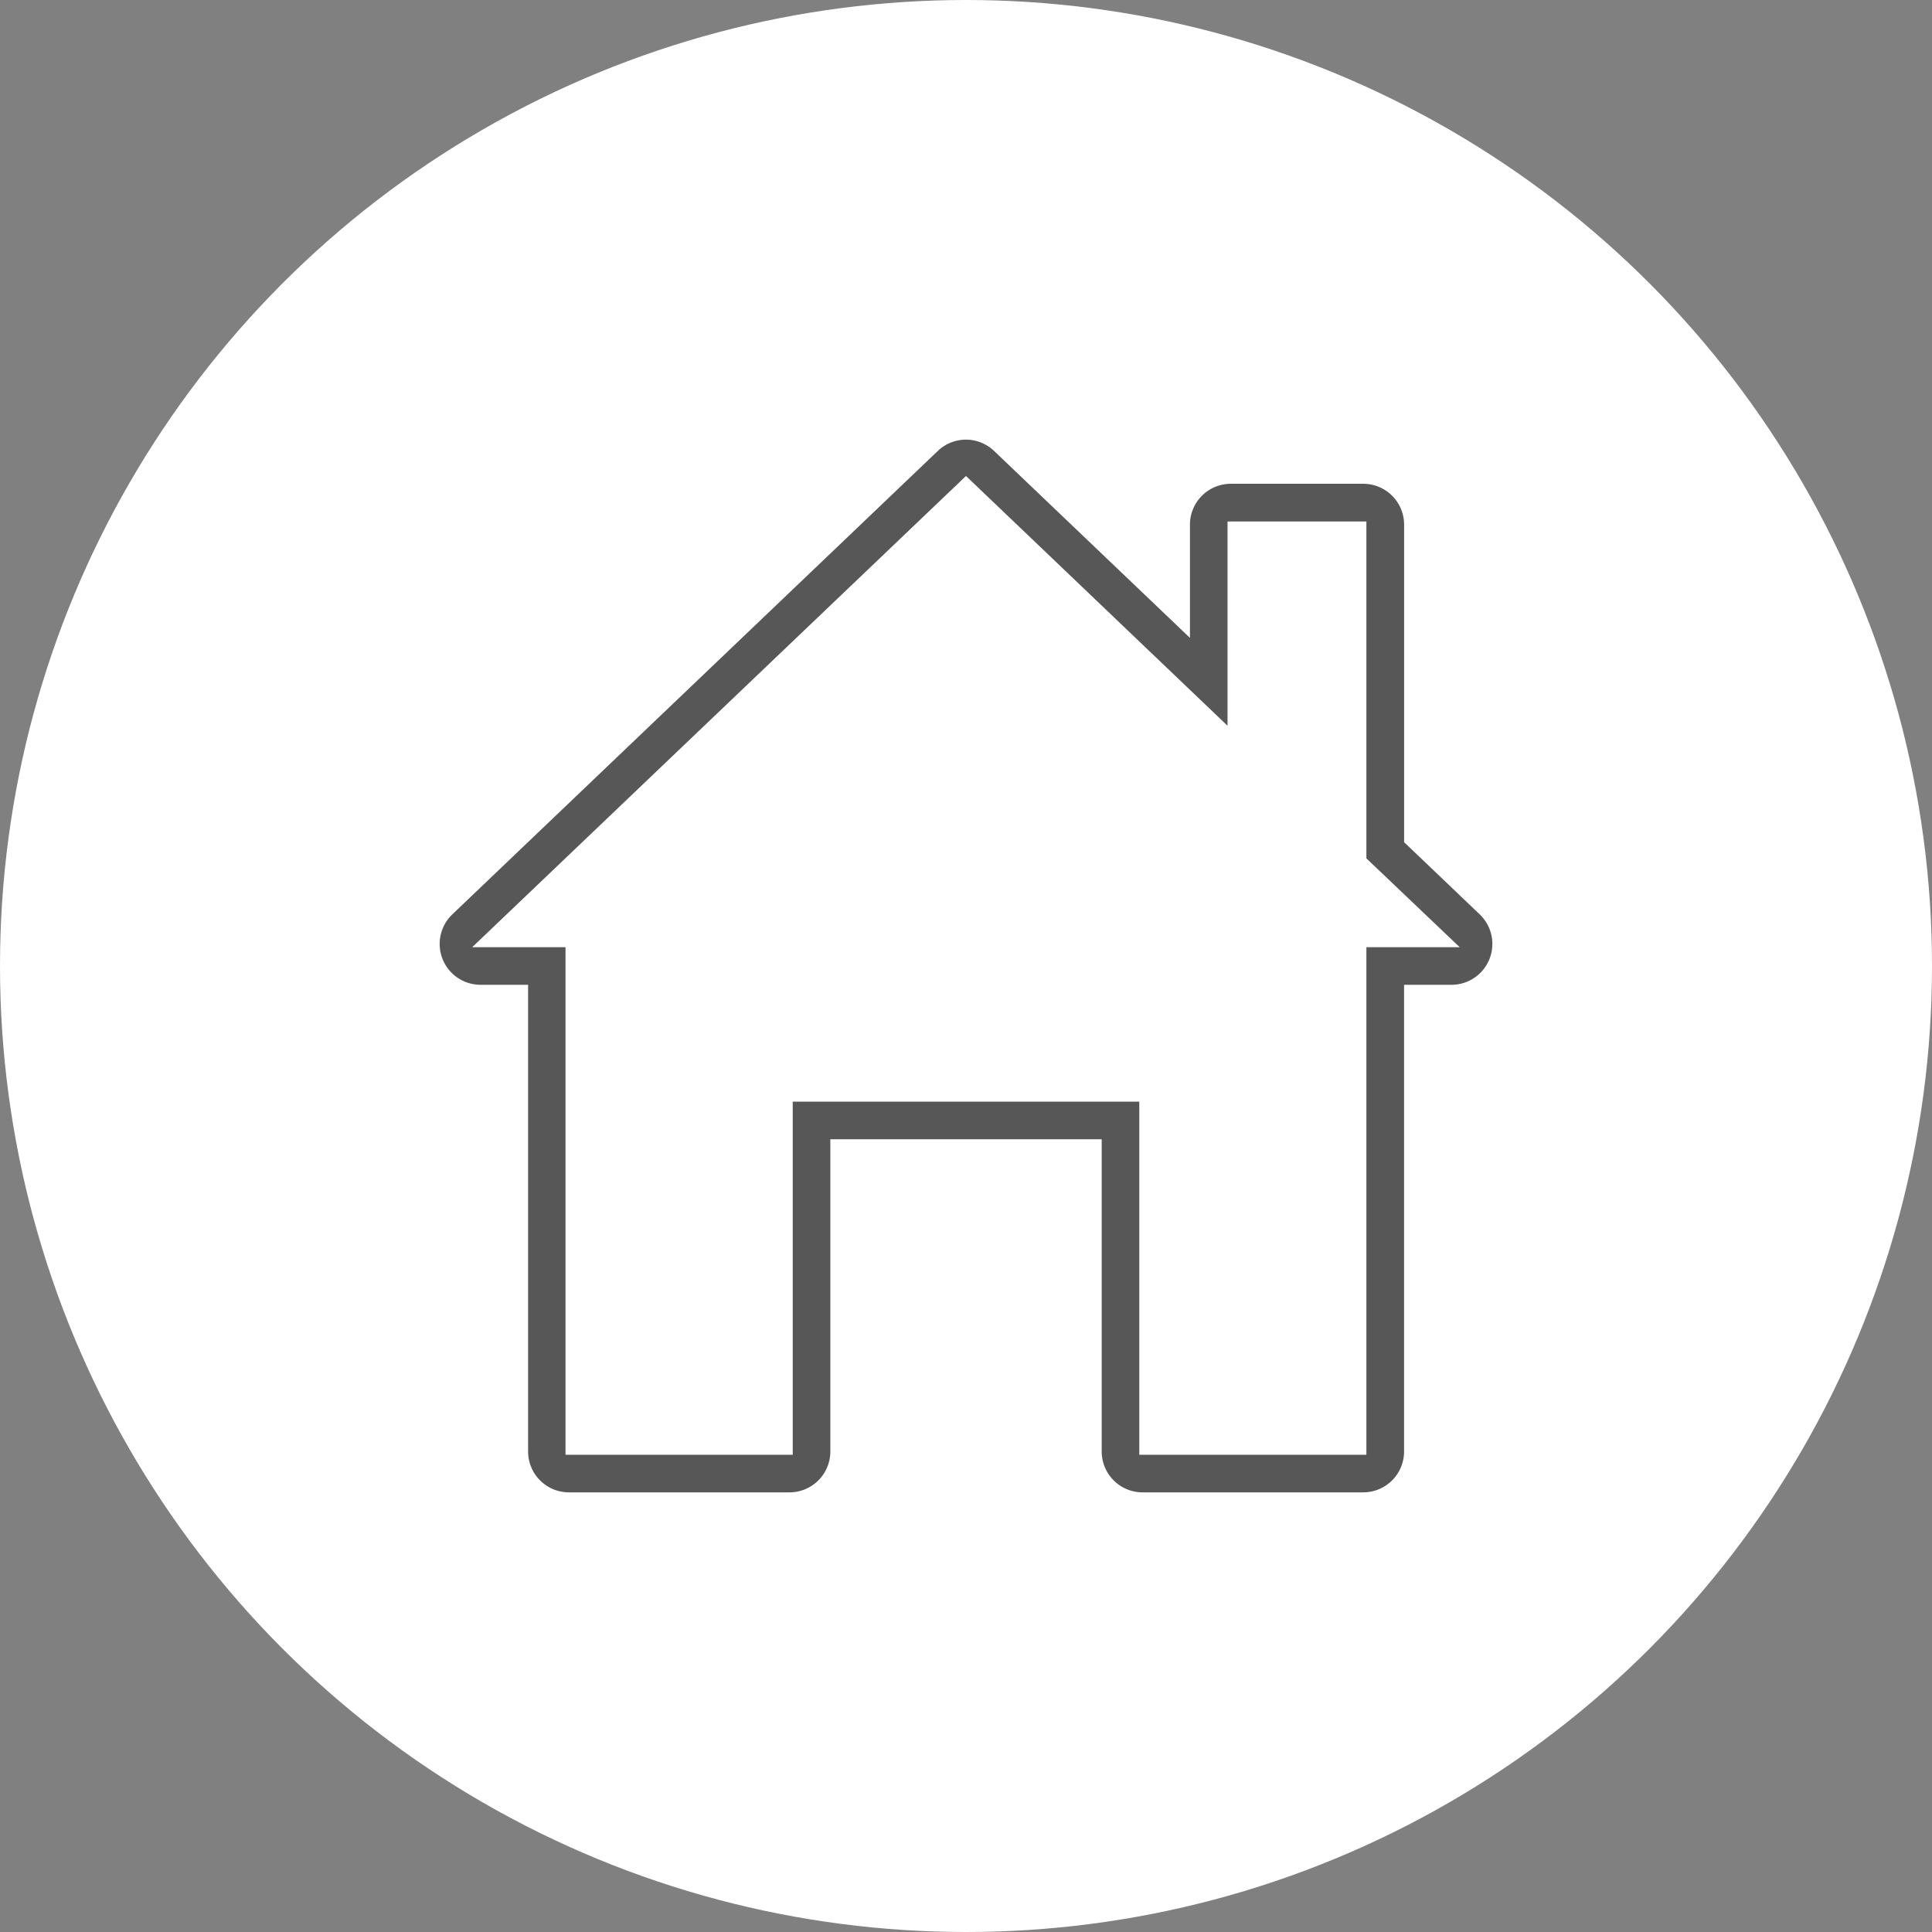
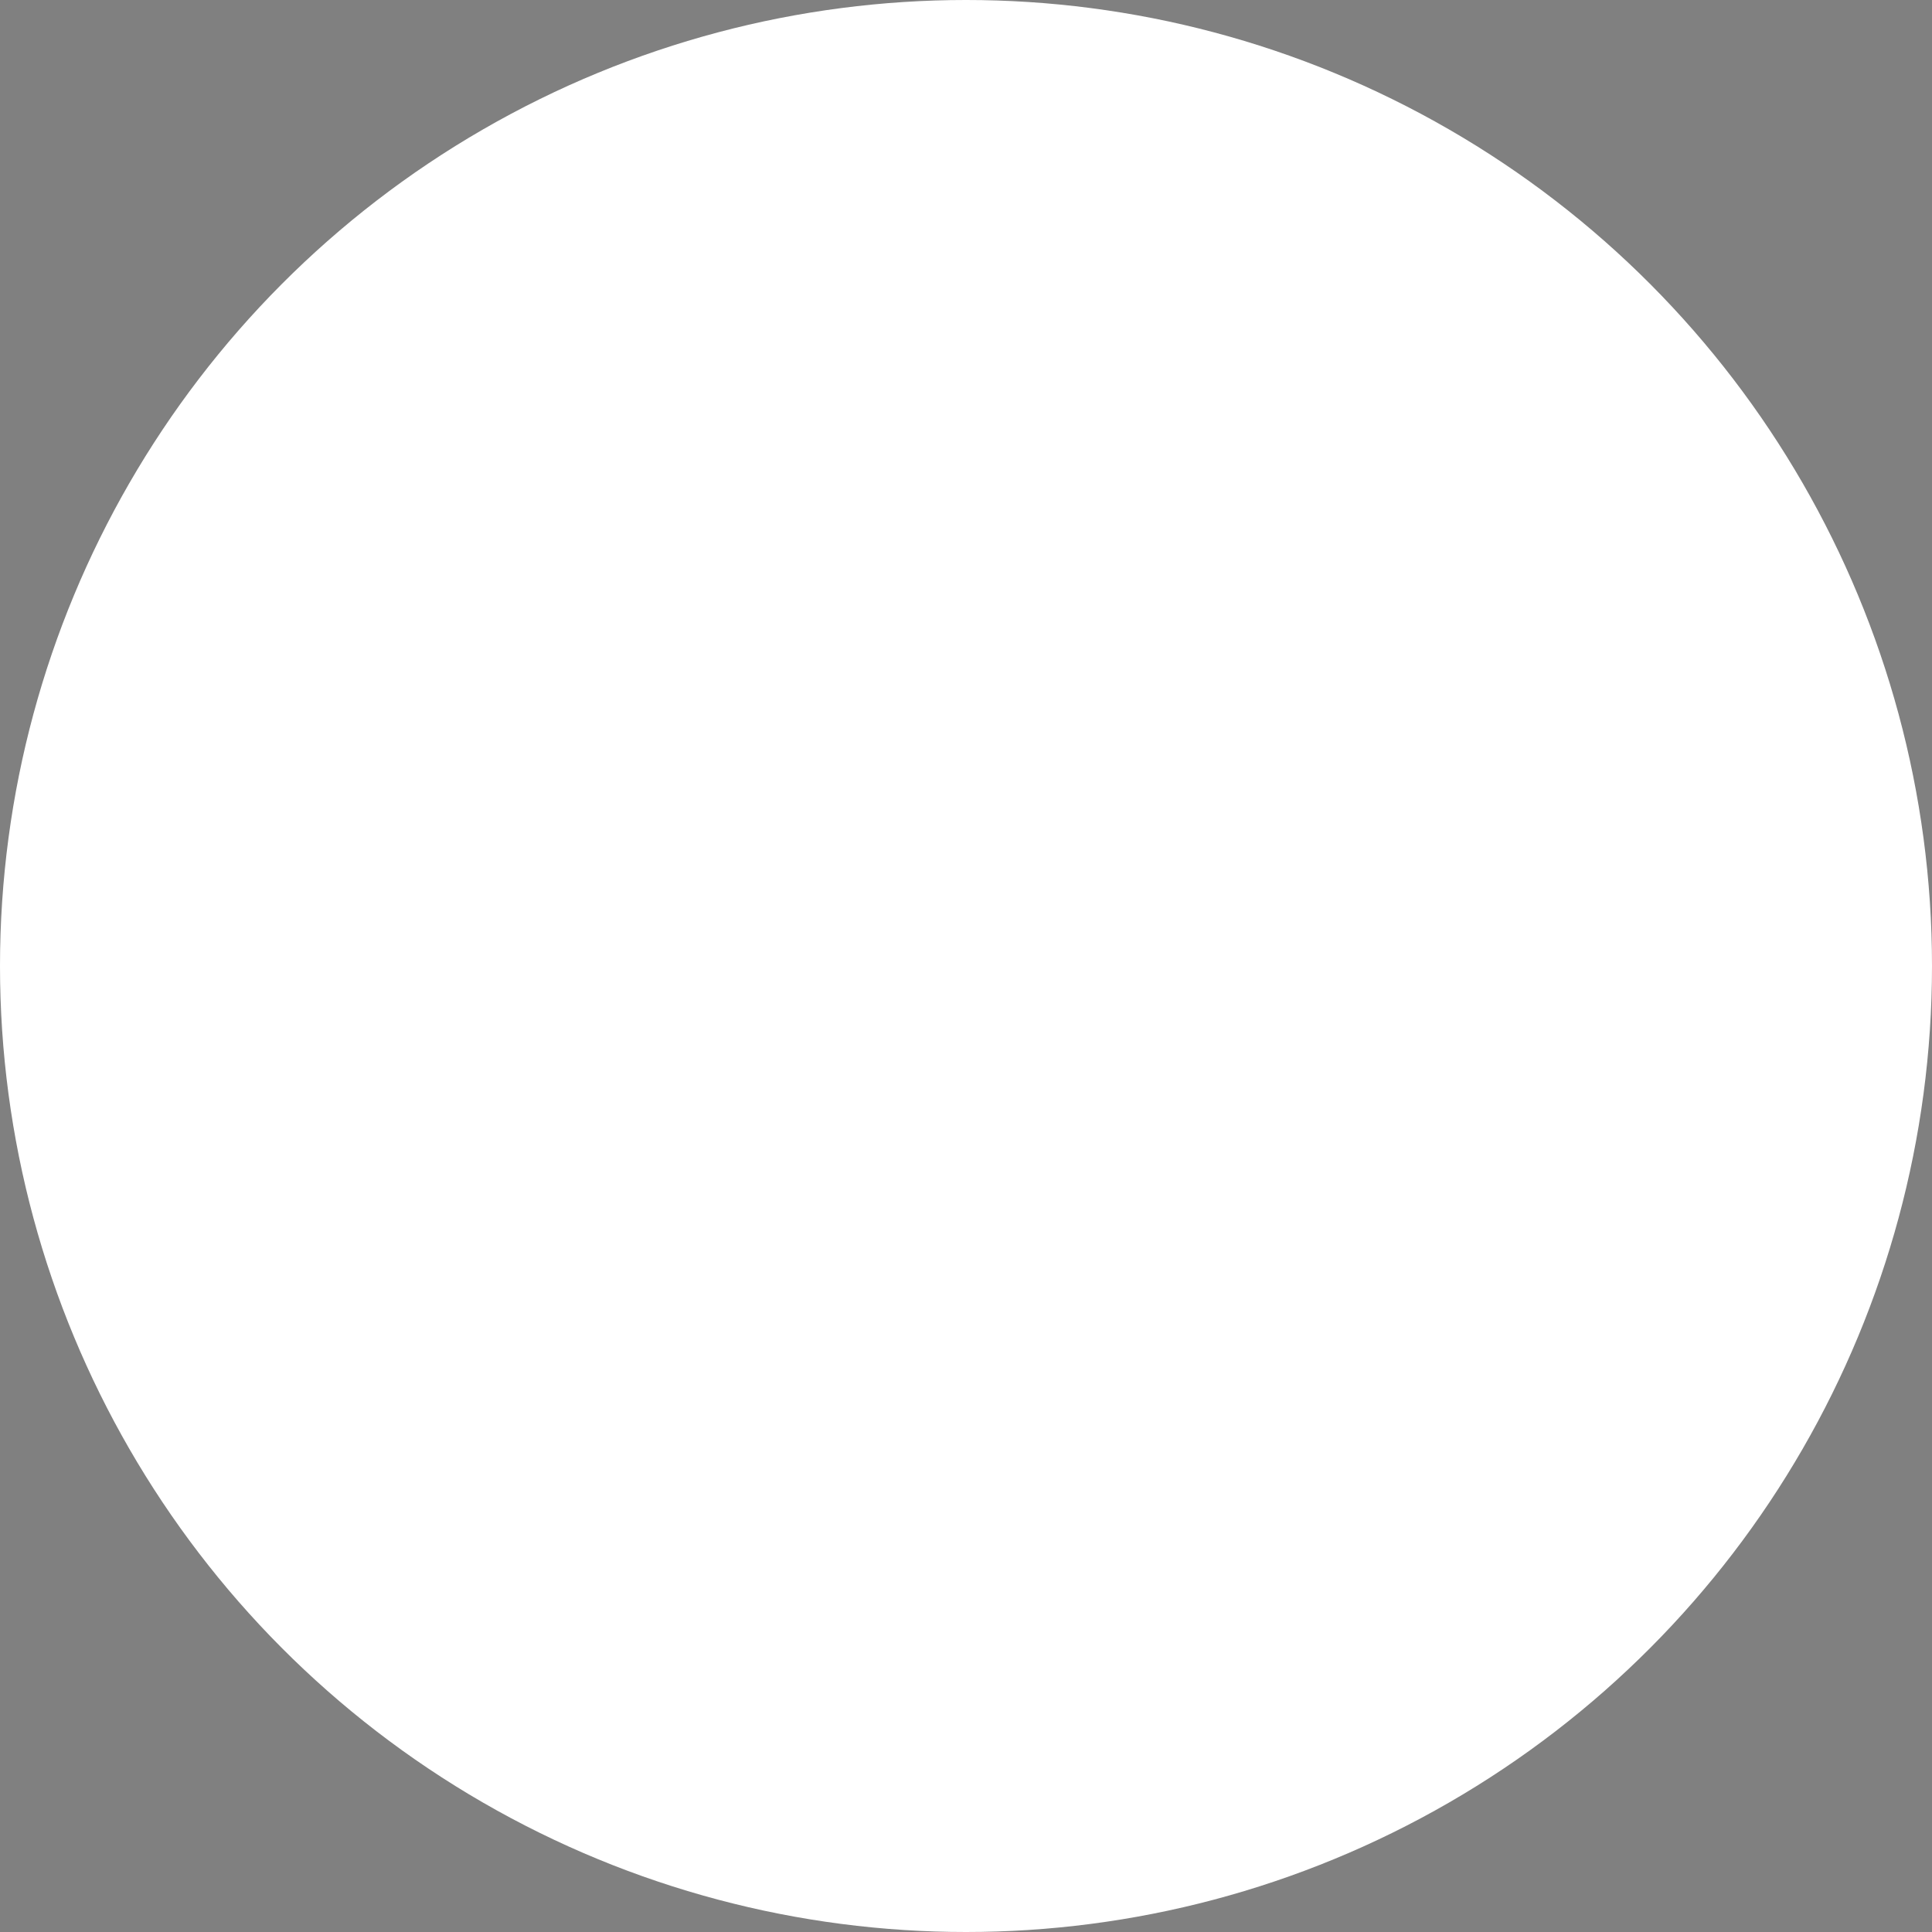
<svg xmlns="http://www.w3.org/2000/svg" width="59" height="59" viewBox="0 0 59 59">
  <rect x="0" y="0" width="59" height="59" fill="#808080" stroke="none" />
  <g id="Group_179885" data-name="Group 179885" transform="translate(-364.606 -2745.854)">
    <circle id="Ellipse_1007" data-name="Ellipse 1007" cx="29.5" cy="29.5" r="29.5" transform="translate(364.606 2745.854)" fill="#fff" />
    <g id="Group_179224" data-name="Group 179224" transform="translate(377.932 2759.18)">
      <g id="Group_179225" data-name="Group 179225" transform="translate(0)">
-         <path id="Path_431234" data-name="Path 431234" d="M16.173,1.348,24.26,9.071V2.7H28.3v10.23L31,15.5H28.3V31H21.565V20.217H10.782V31H4.043V15.5h-2.7Zm0-1.348a1.344,1.344,0,0,0-.93.373L.417,14.525a1.348,1.348,0,0,0,.93,2.323H2.7V31a1.348,1.348,0,0,0,1.348,1.348h6.739A1.348,1.348,0,0,0,12.13,31V21.565h8.087V31a1.348,1.348,0,0,0,1.348,1.348H28.3A1.348,1.348,0,0,0,29.651,31V16.848H31a1.348,1.348,0,0,0,.931-2.322l-2.279-2.176V2.7A1.348,1.348,0,0,0,28.3,1.348H24.26A1.348,1.348,0,0,0,22.912,2.7V5.92L17.1.373A1.344,1.344,0,0,0,16.173,0" transform="translate(0.001 0)" fill="#575757" stroke="#fff" stroke-width="0.2" />
-       </g>
+         </g>
    </g>
  </g>
</svg>